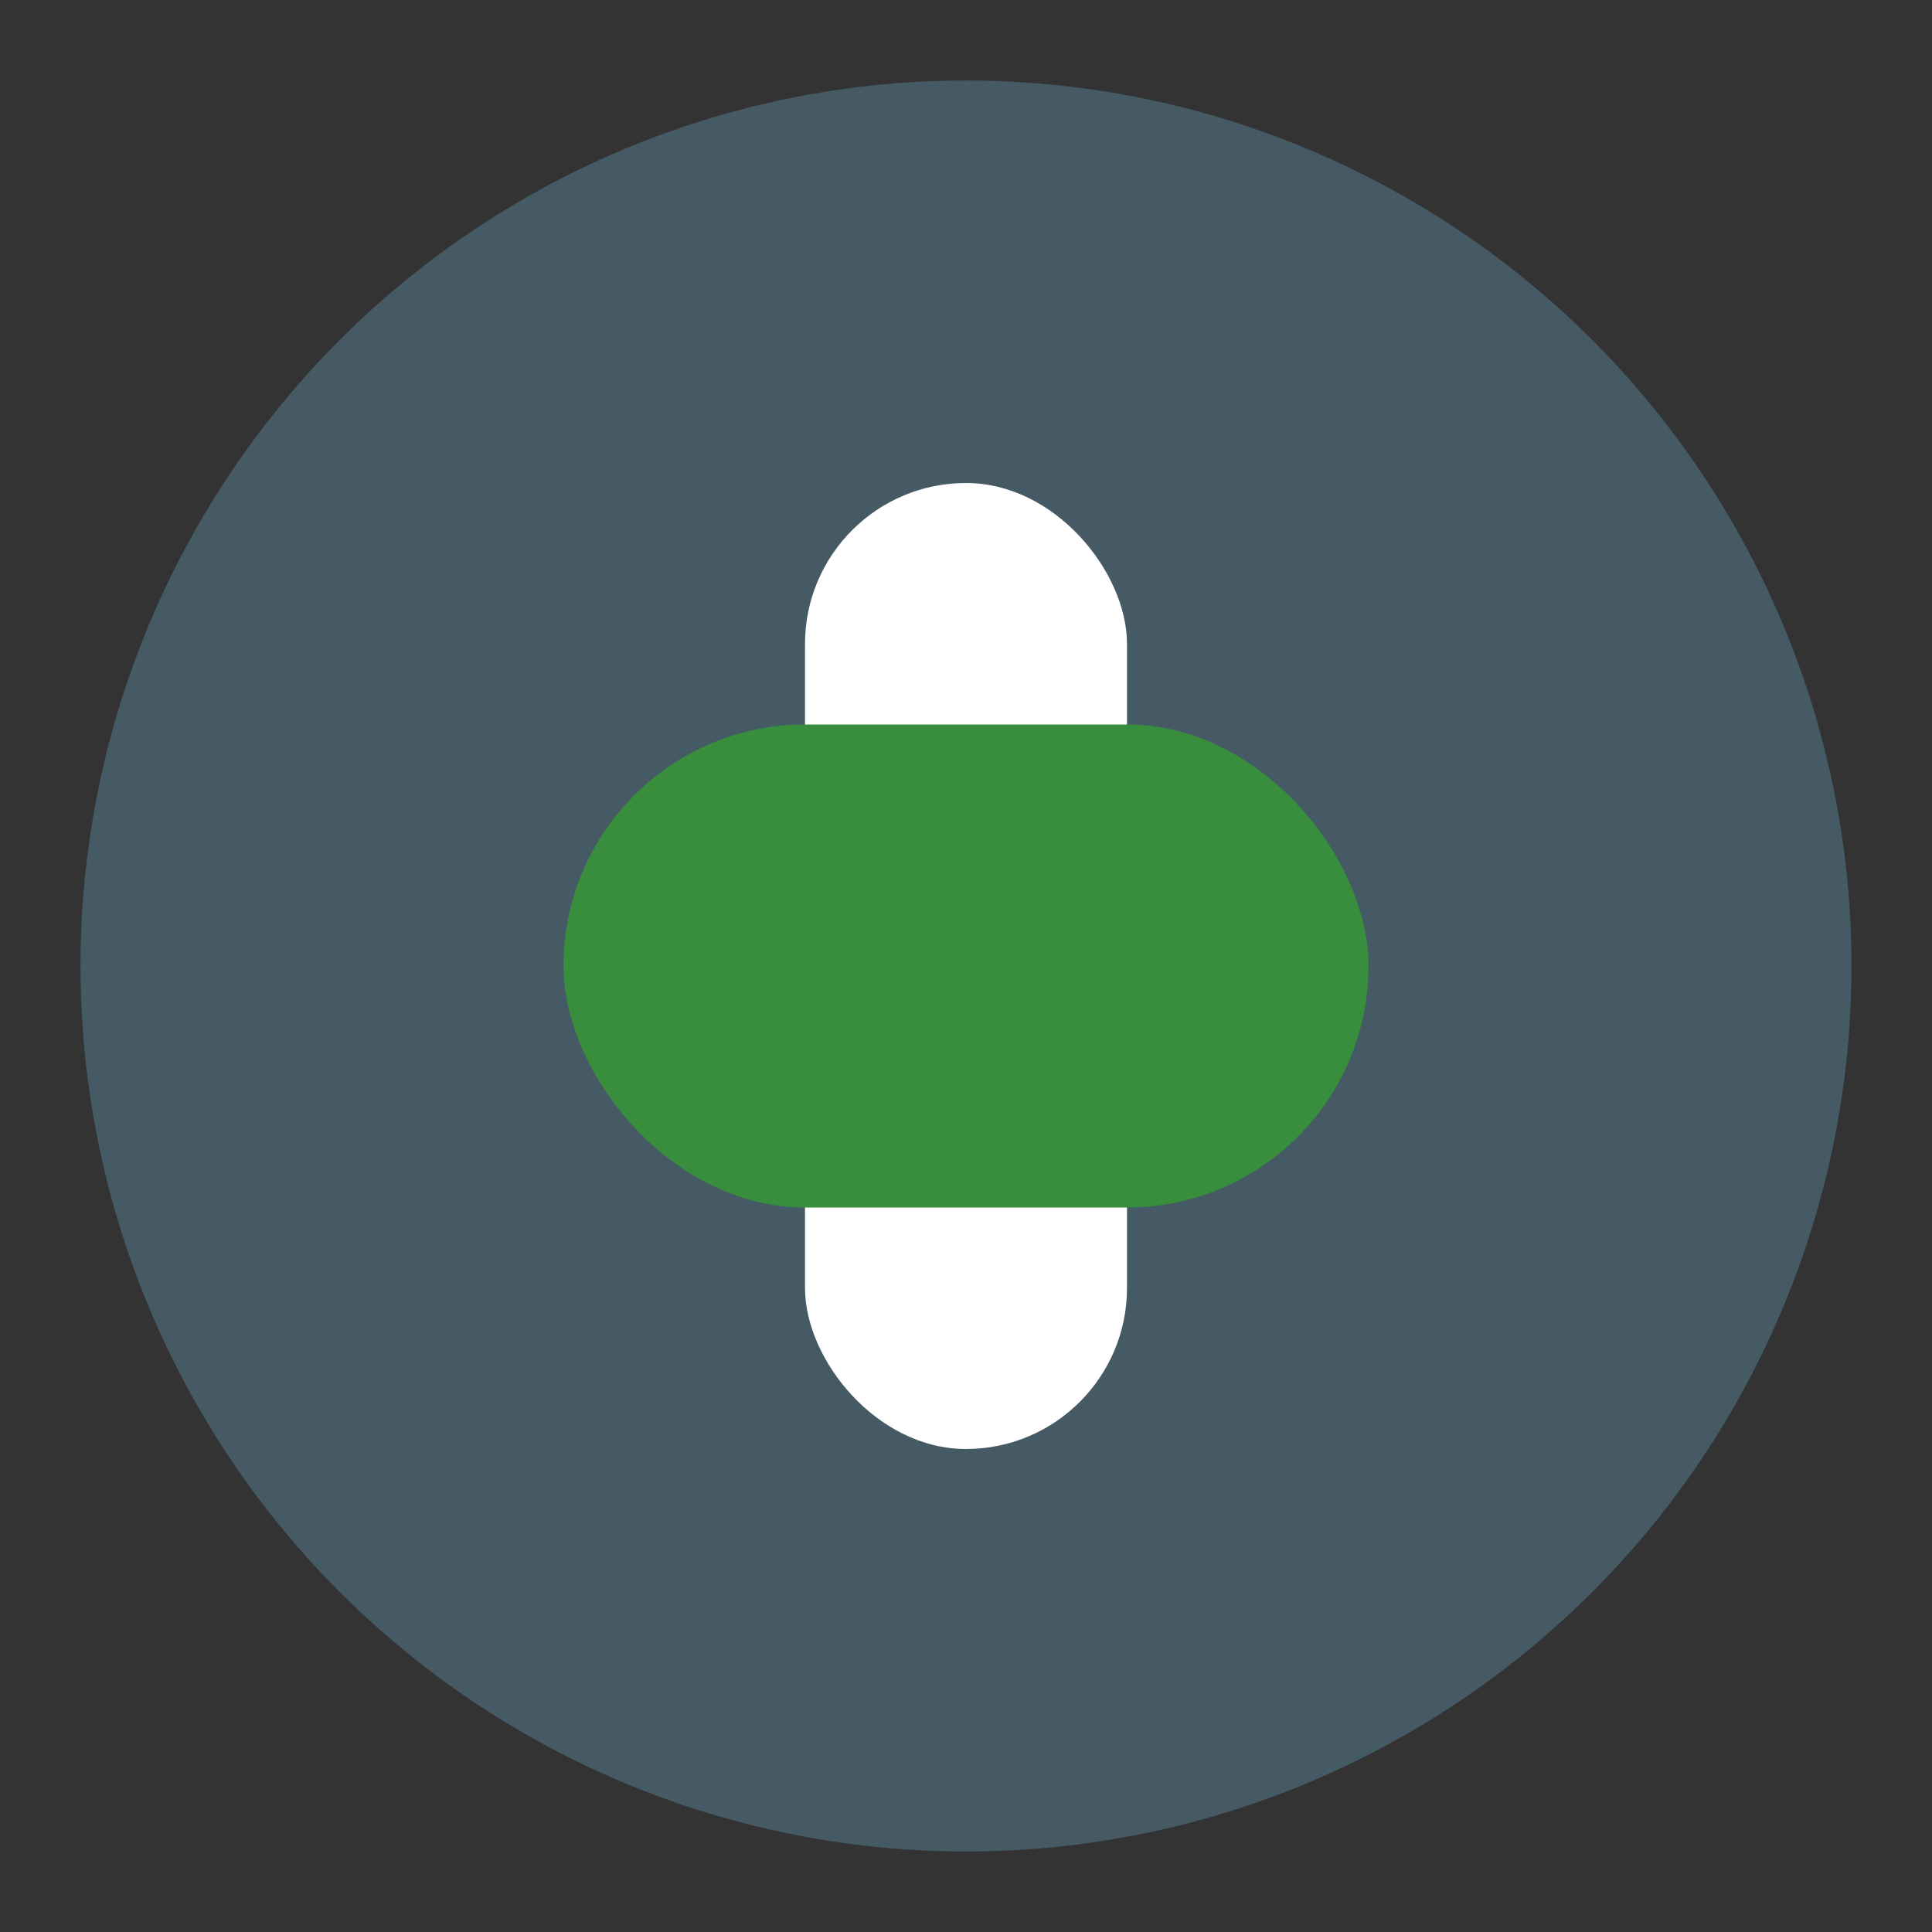
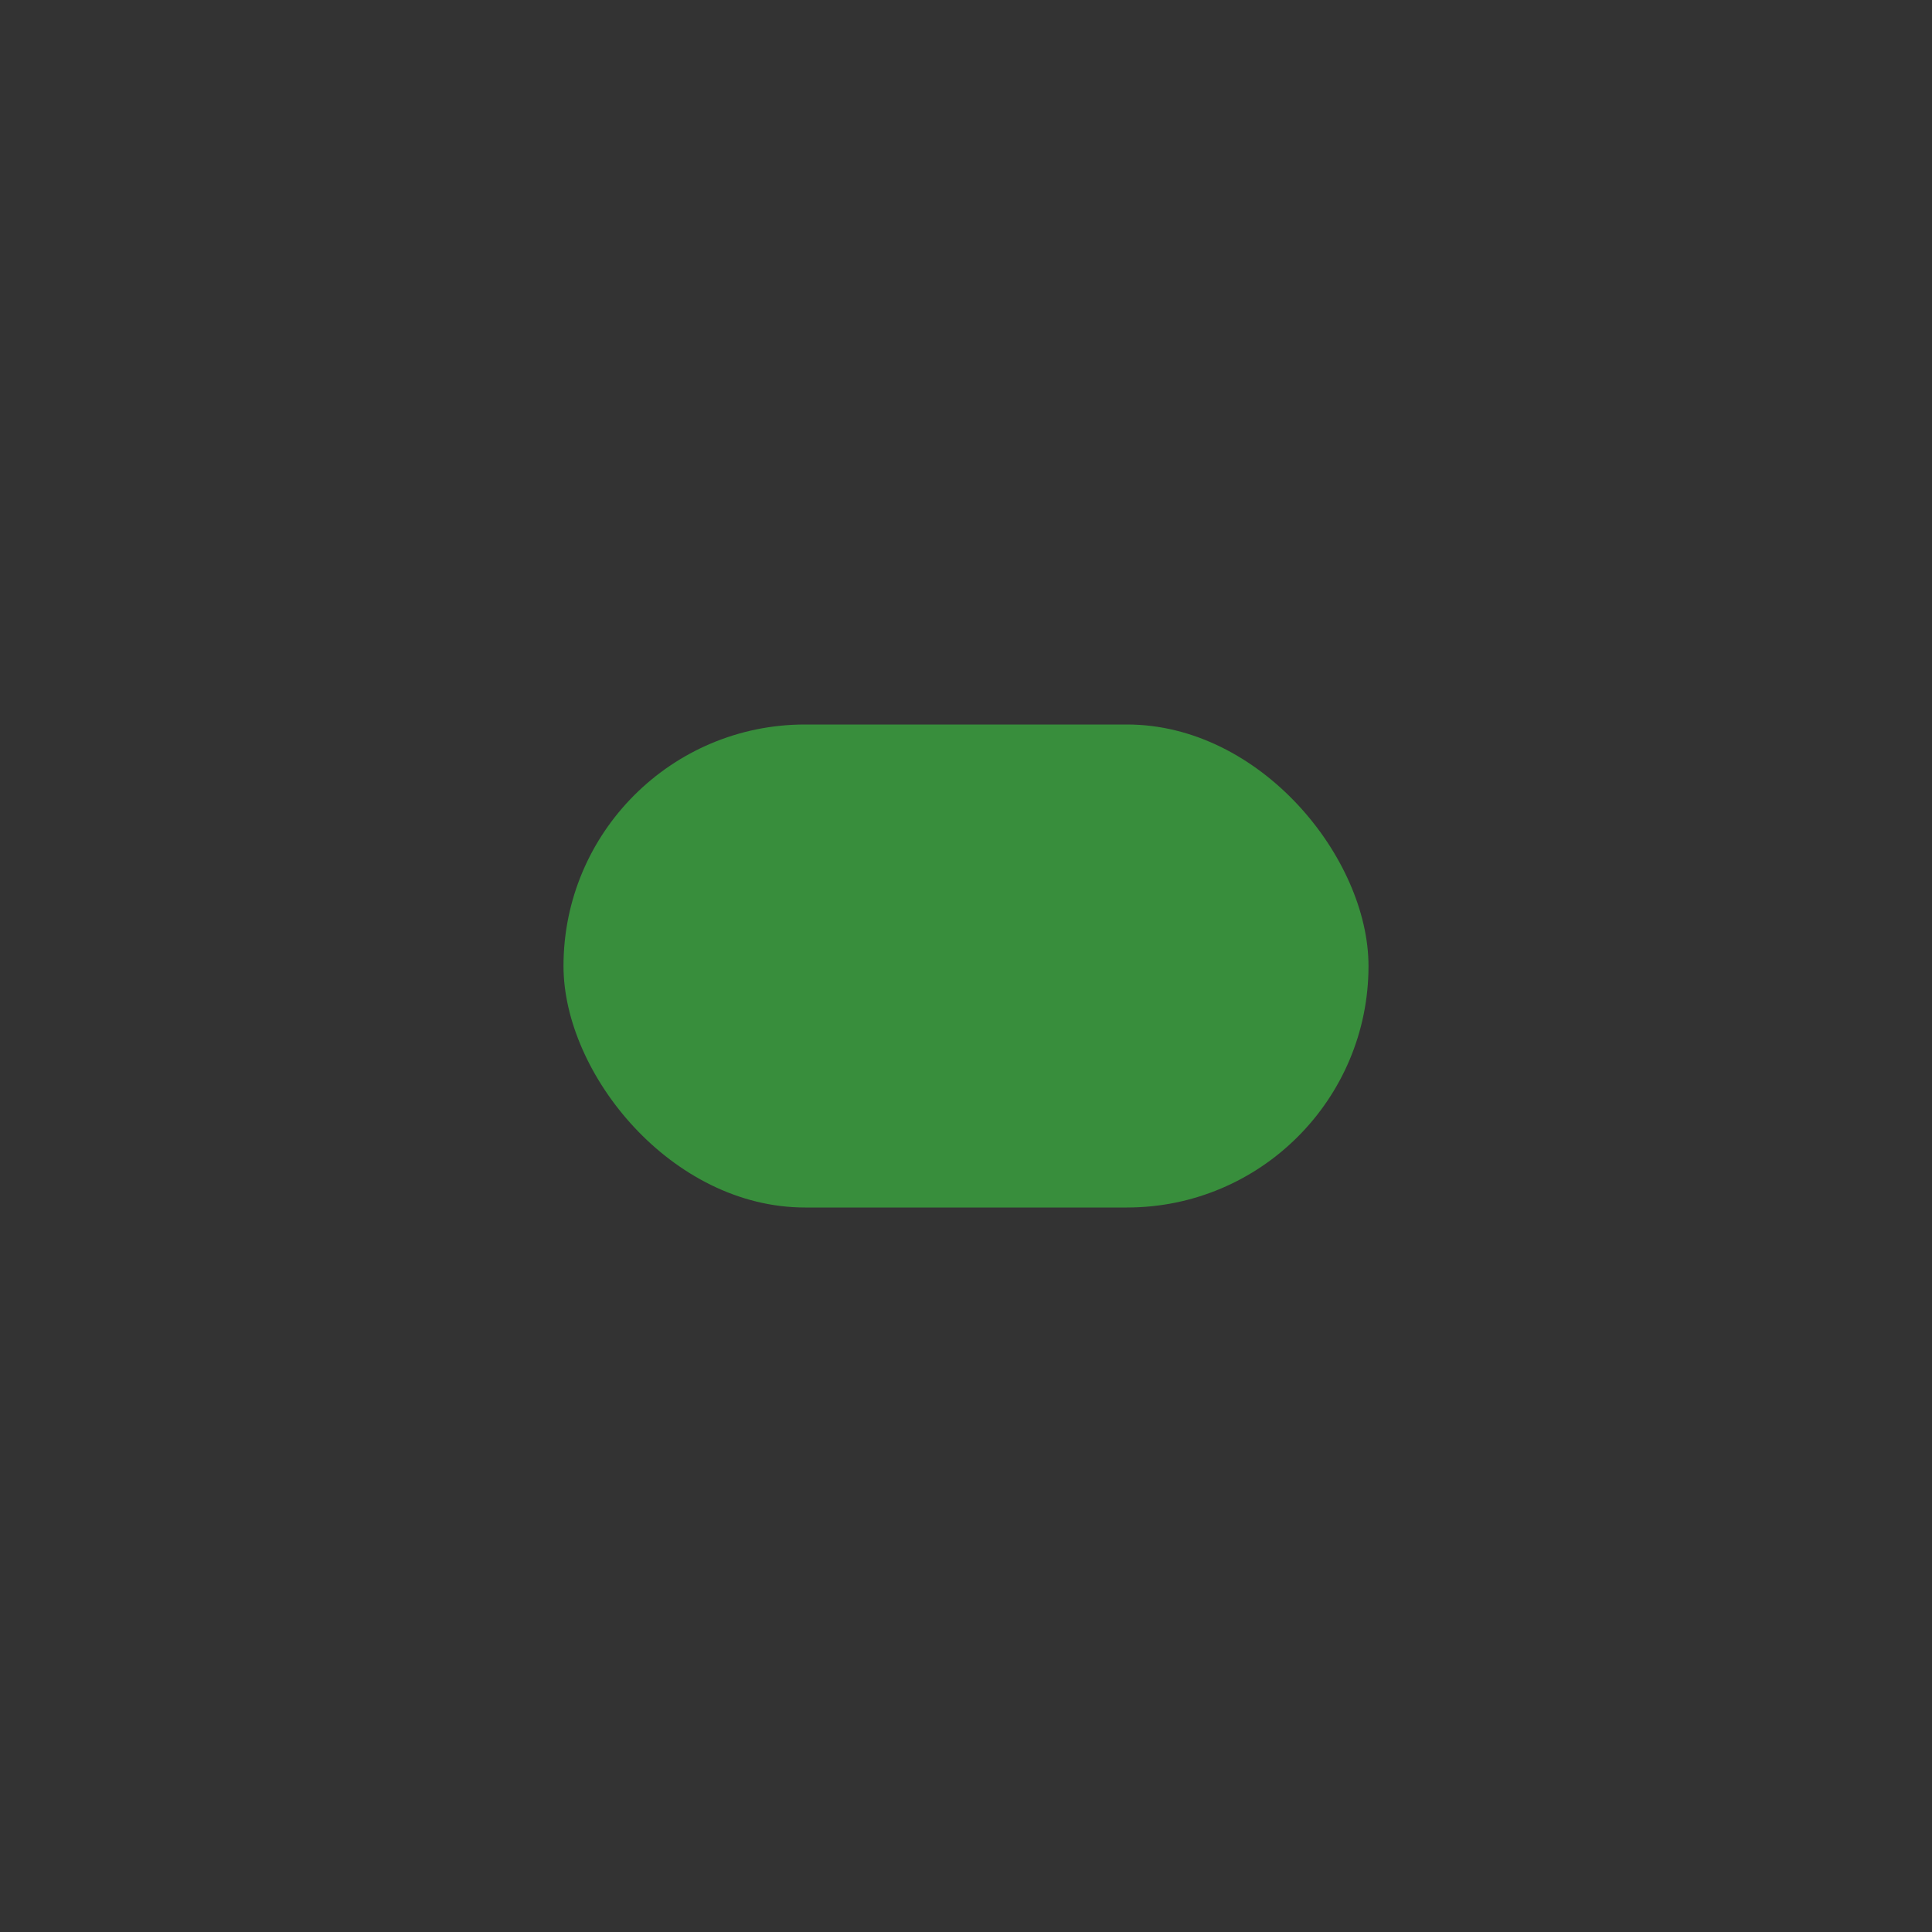
<svg xmlns="http://www.w3.org/2000/svg" viewBox="0 0 48 48">
  <rect x="0" y="0" width="48" height="48" fill="#333333" stroke="none" />
-   <circle cx="24" cy="24" r="22" fill="#455a64" />
-   <rect x="20" y="12" width="8" height="24" rx="4" fill="#fff" />
  <rect x="14" y="18" width="20" height="12" rx="6" fill="#388e3c" />
</svg>